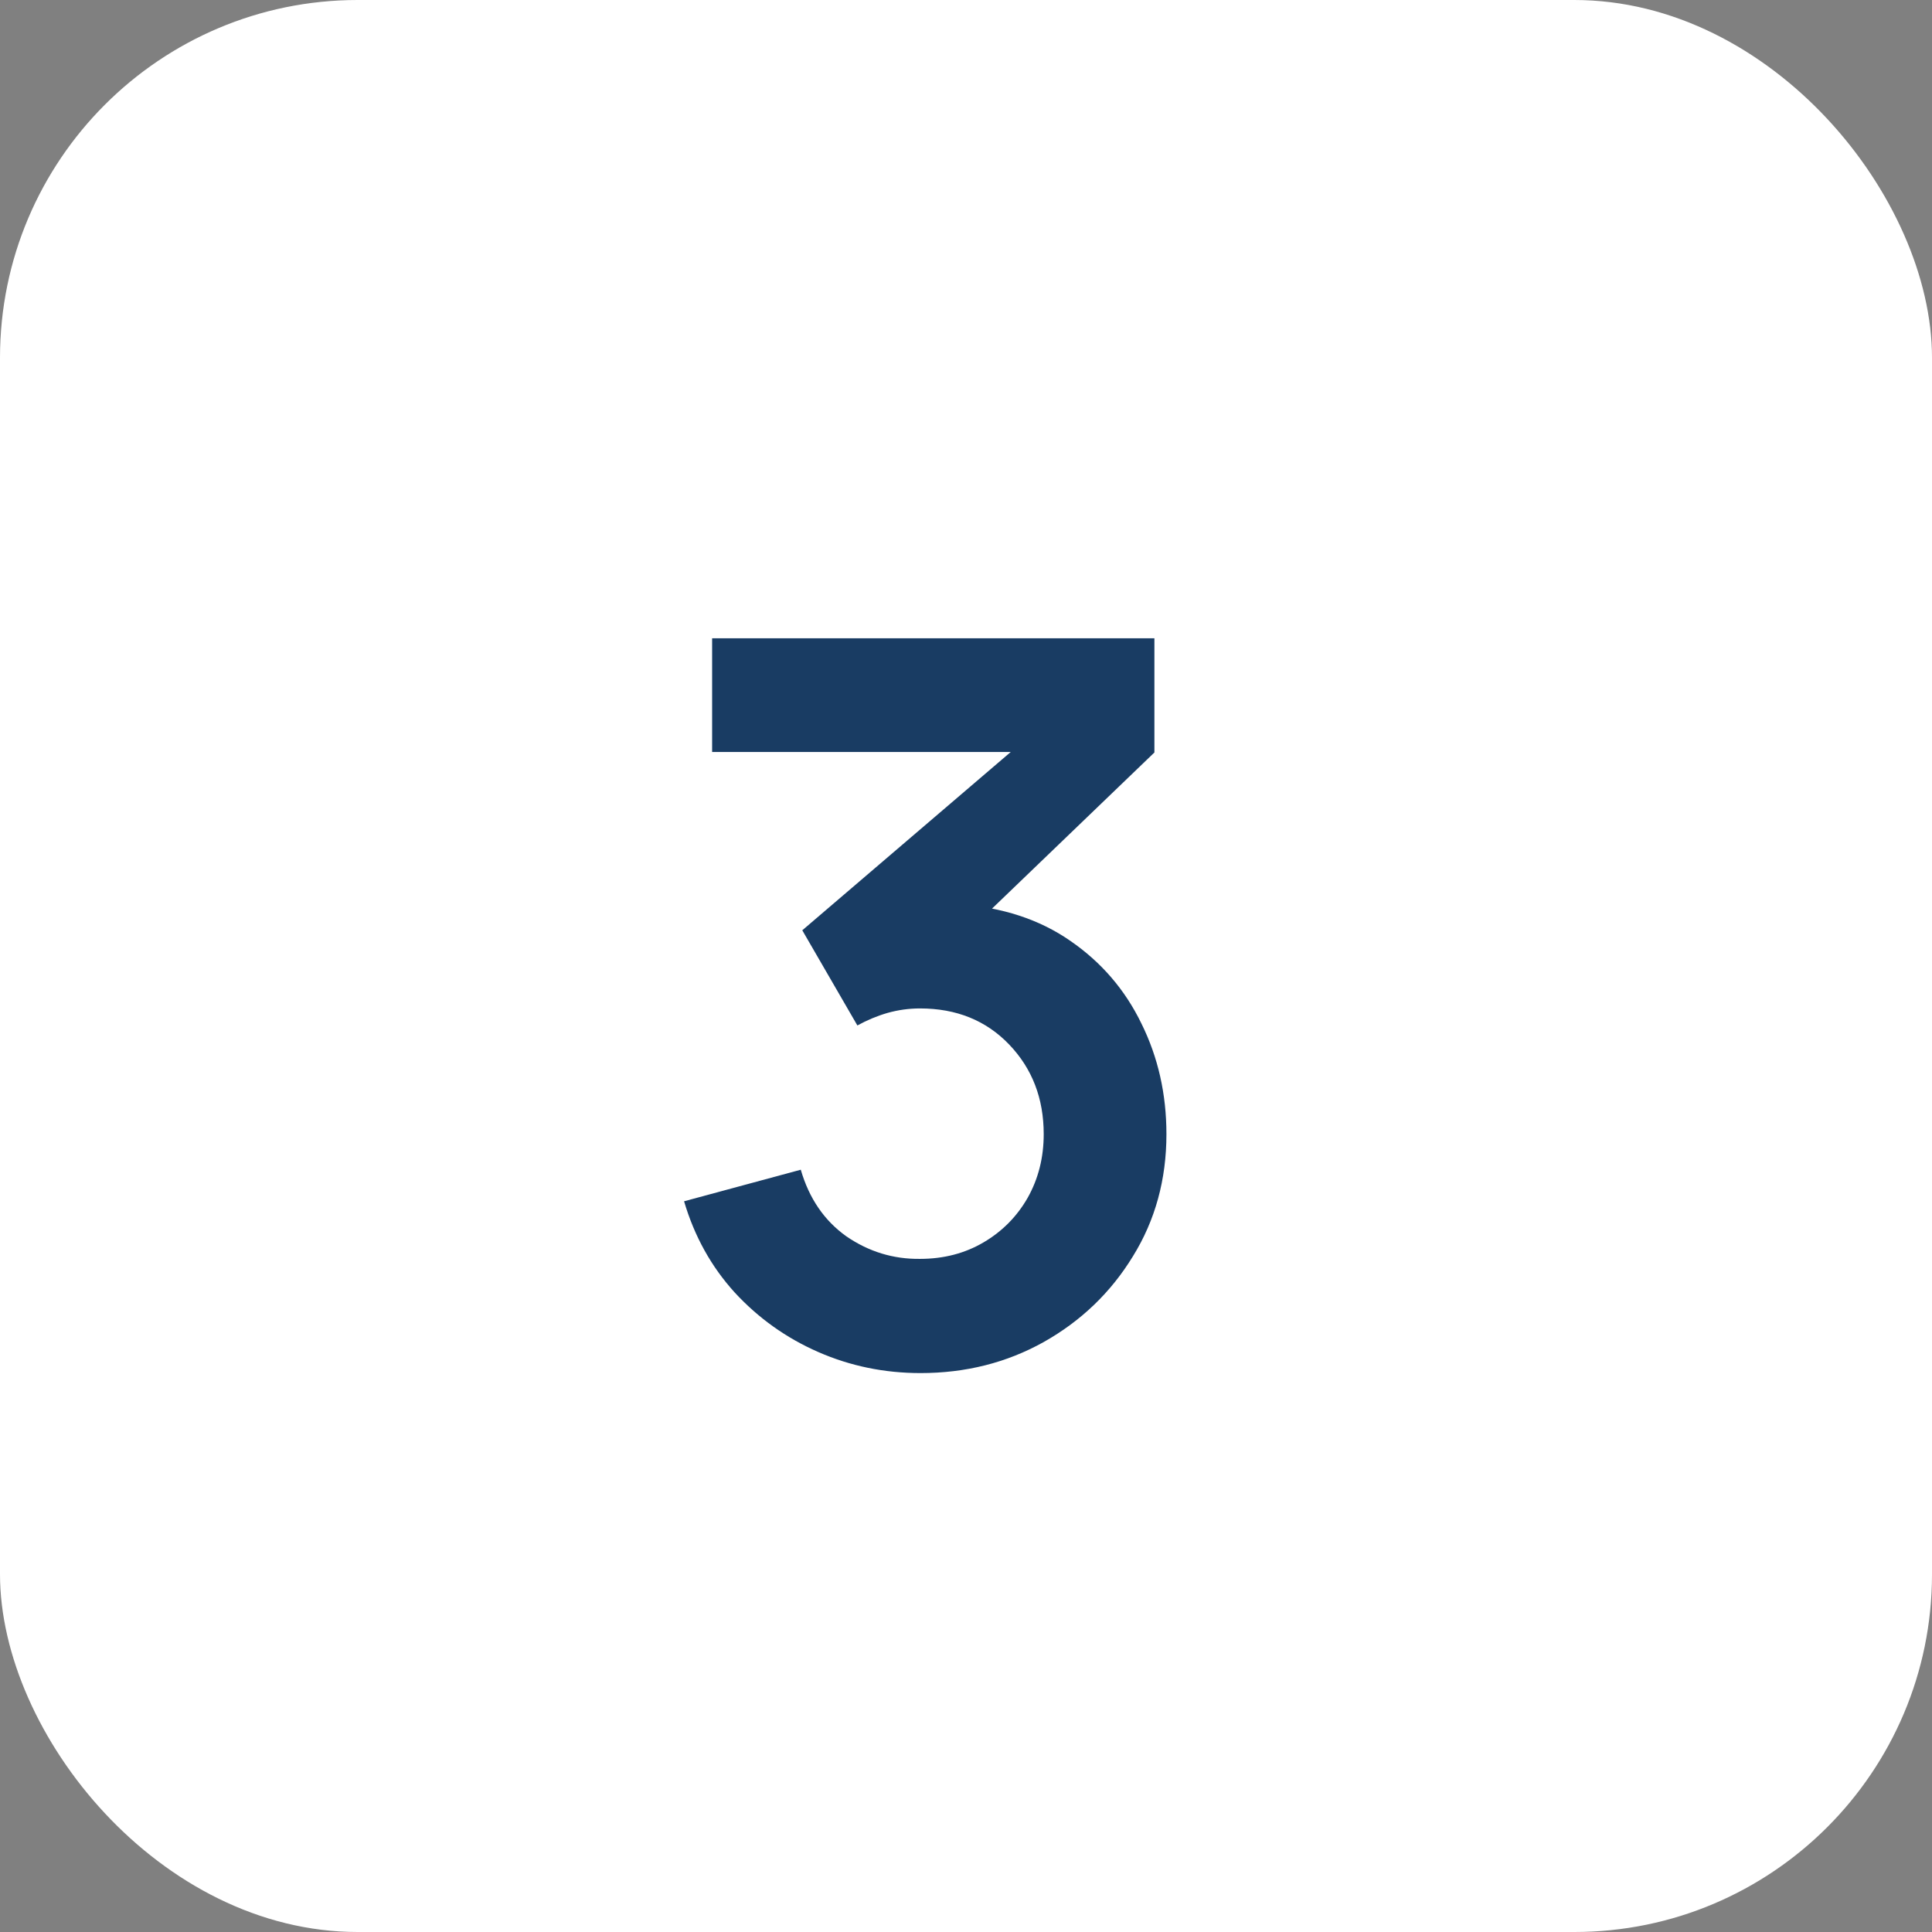
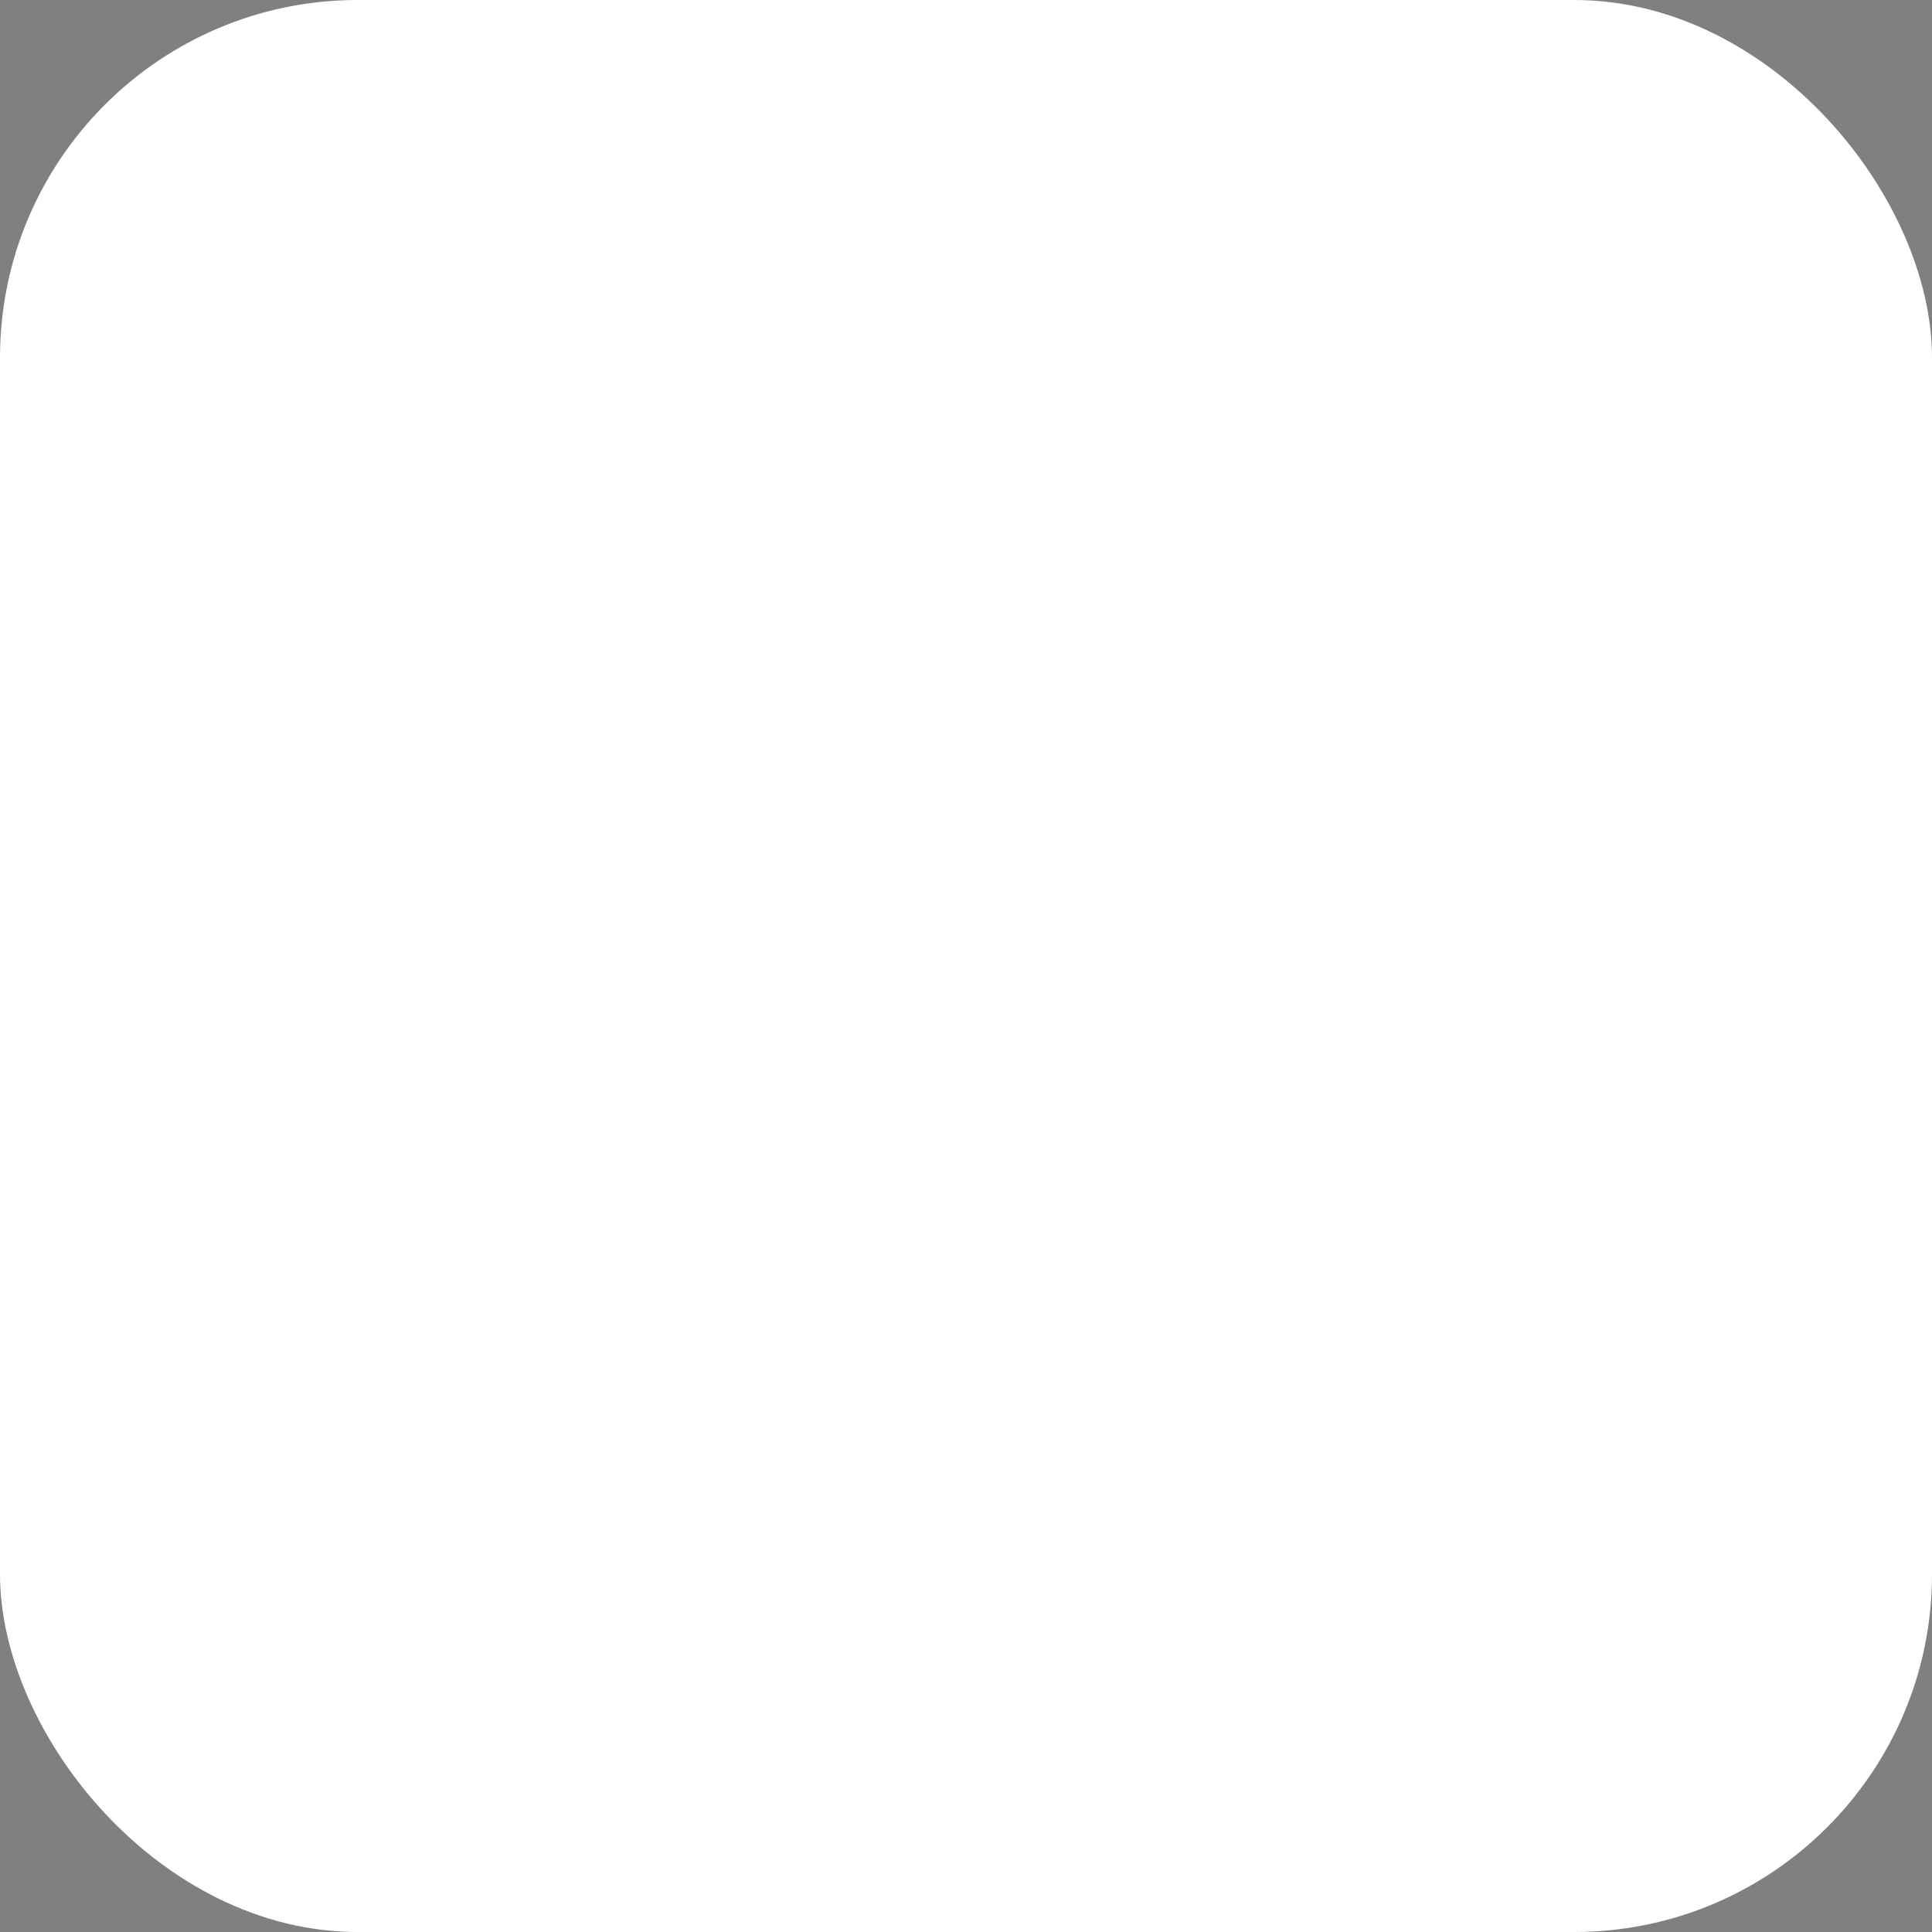
<svg xmlns="http://www.w3.org/2000/svg" width="54" height="54" viewBox="0 0 54 54" fill="none">
  <rect x="0" y="0" width="54" height="54" fill="#808080" stroke="none" />
  <rect width="54" height="54" rx="10" fill="white" />
-   <path d="M25.728 38.378C24.72 38.378 23.768 38.182 22.872 37.79C21.976 37.398 21.197 36.843 20.534 36.124C19.881 35.405 19.409 34.556 19.12 33.576L22.382 32.694C22.615 33.497 23.04 34.117 23.656 34.556C24.281 34.985 24.967 35.195 25.714 35.186C26.377 35.186 26.969 35.032 27.492 34.724C28.015 34.416 28.425 34.001 28.724 33.478C29.023 32.946 29.172 32.353 29.172 31.7C29.172 30.701 28.85 29.866 28.206 29.194C27.562 28.522 26.731 28.186 25.714 28.186C25.406 28.186 25.103 28.228 24.804 28.312C24.515 28.396 24.235 28.513 23.964 28.662L22.424 26.002L29.2 20.206L29.494 21.018H19.904V17.84H32.266V21.032L26.82 26.268L26.792 25.274C28.015 25.358 29.055 25.699 29.914 26.296C30.782 26.893 31.445 27.663 31.902 28.606C32.369 29.549 32.602 30.58 32.602 31.7C32.602 32.969 32.289 34.108 31.664 35.116C31.048 36.124 30.217 36.922 29.172 37.51C28.136 38.089 26.988 38.378 25.728 38.378Z" fill="#193C63" />
</svg>